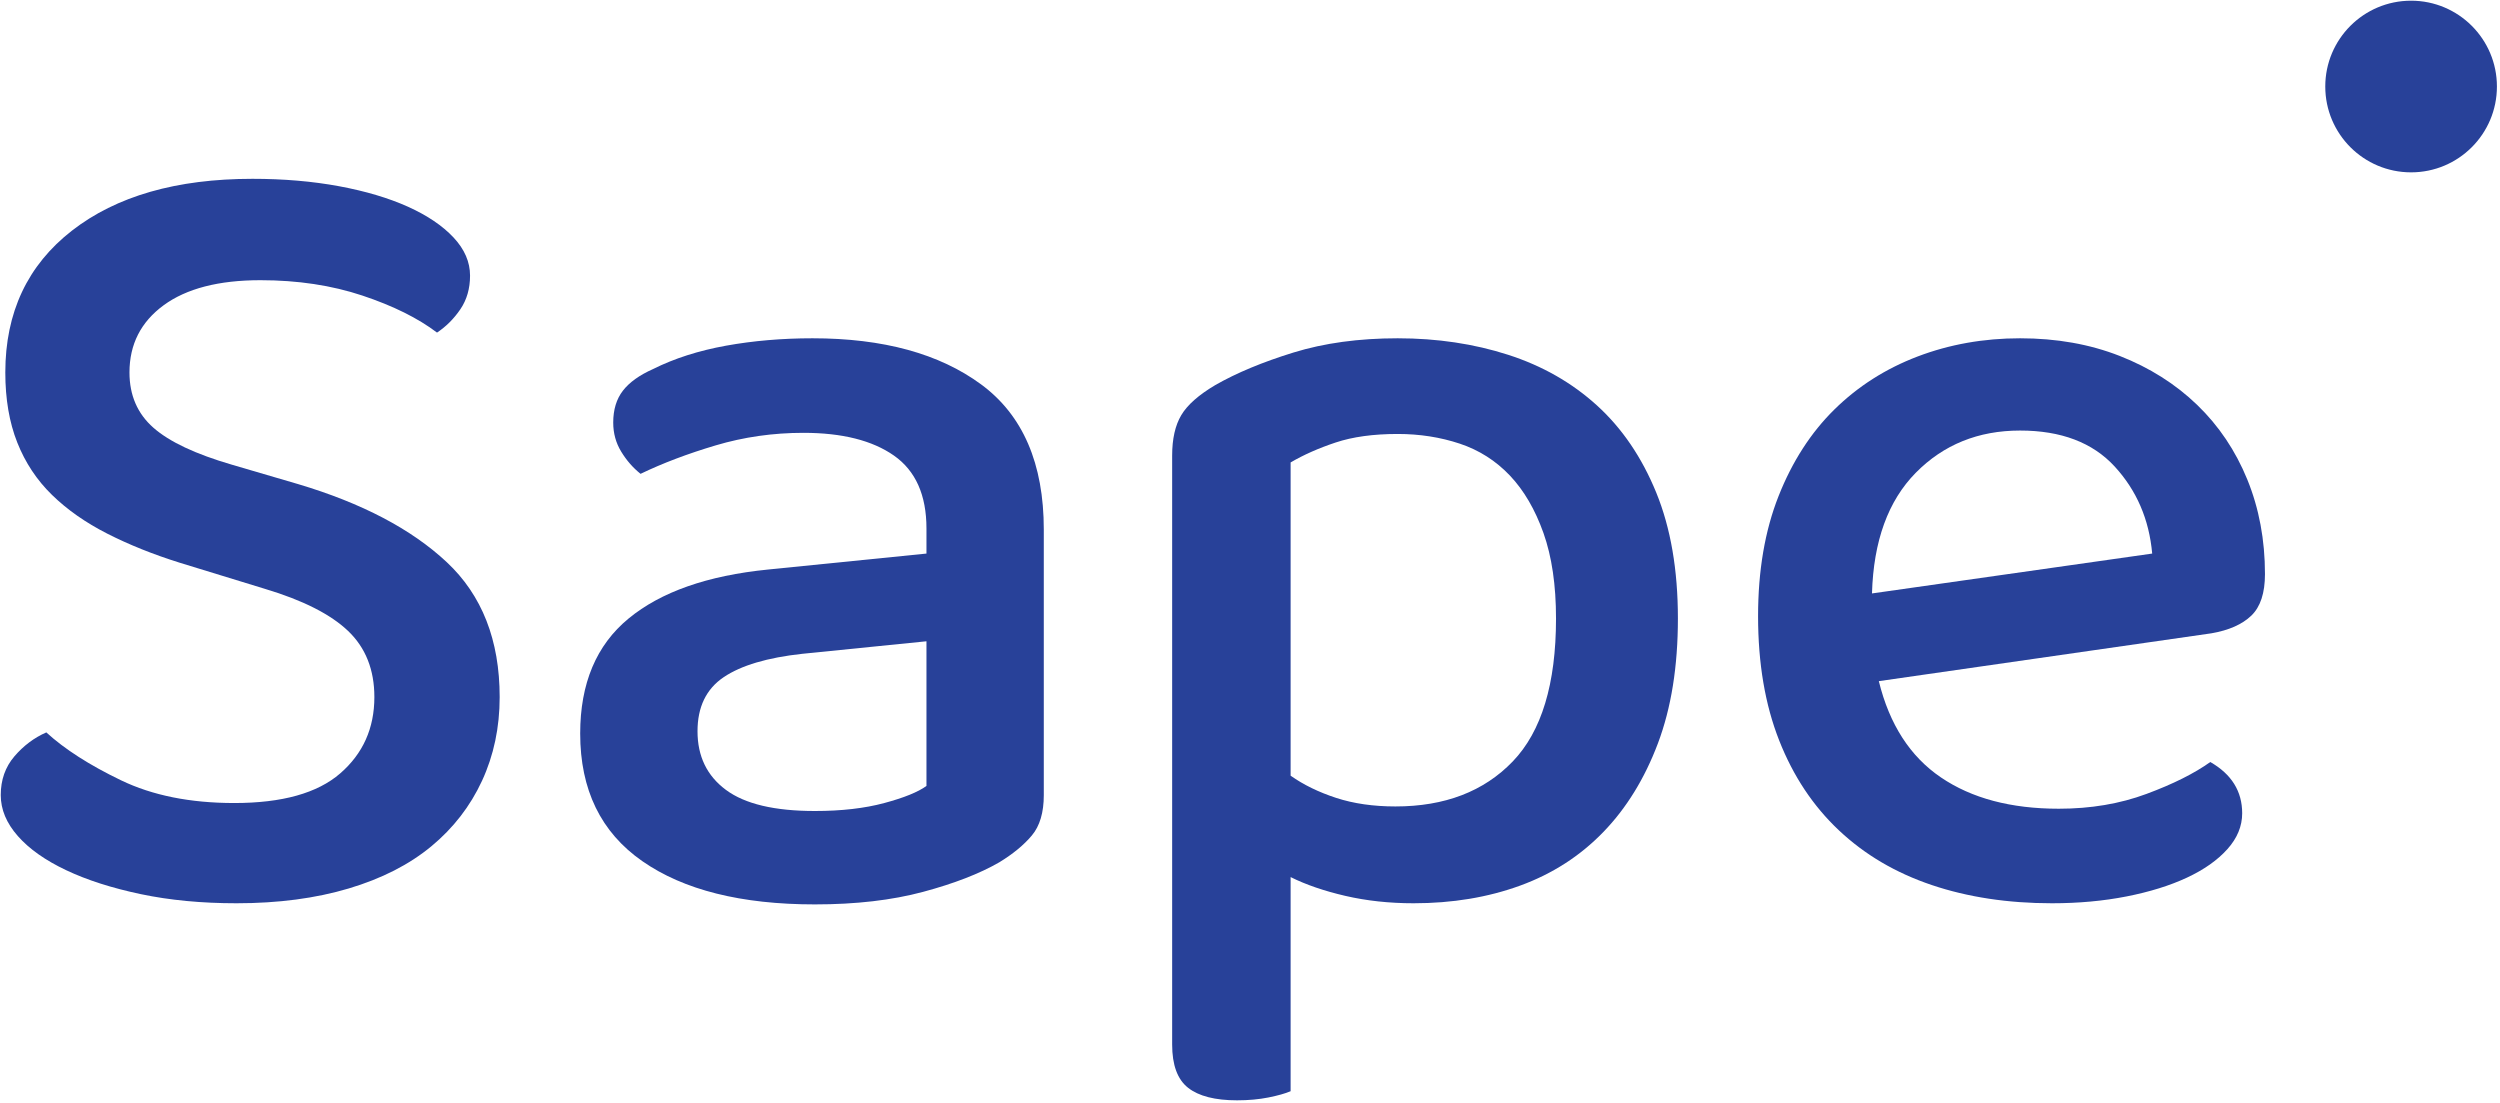
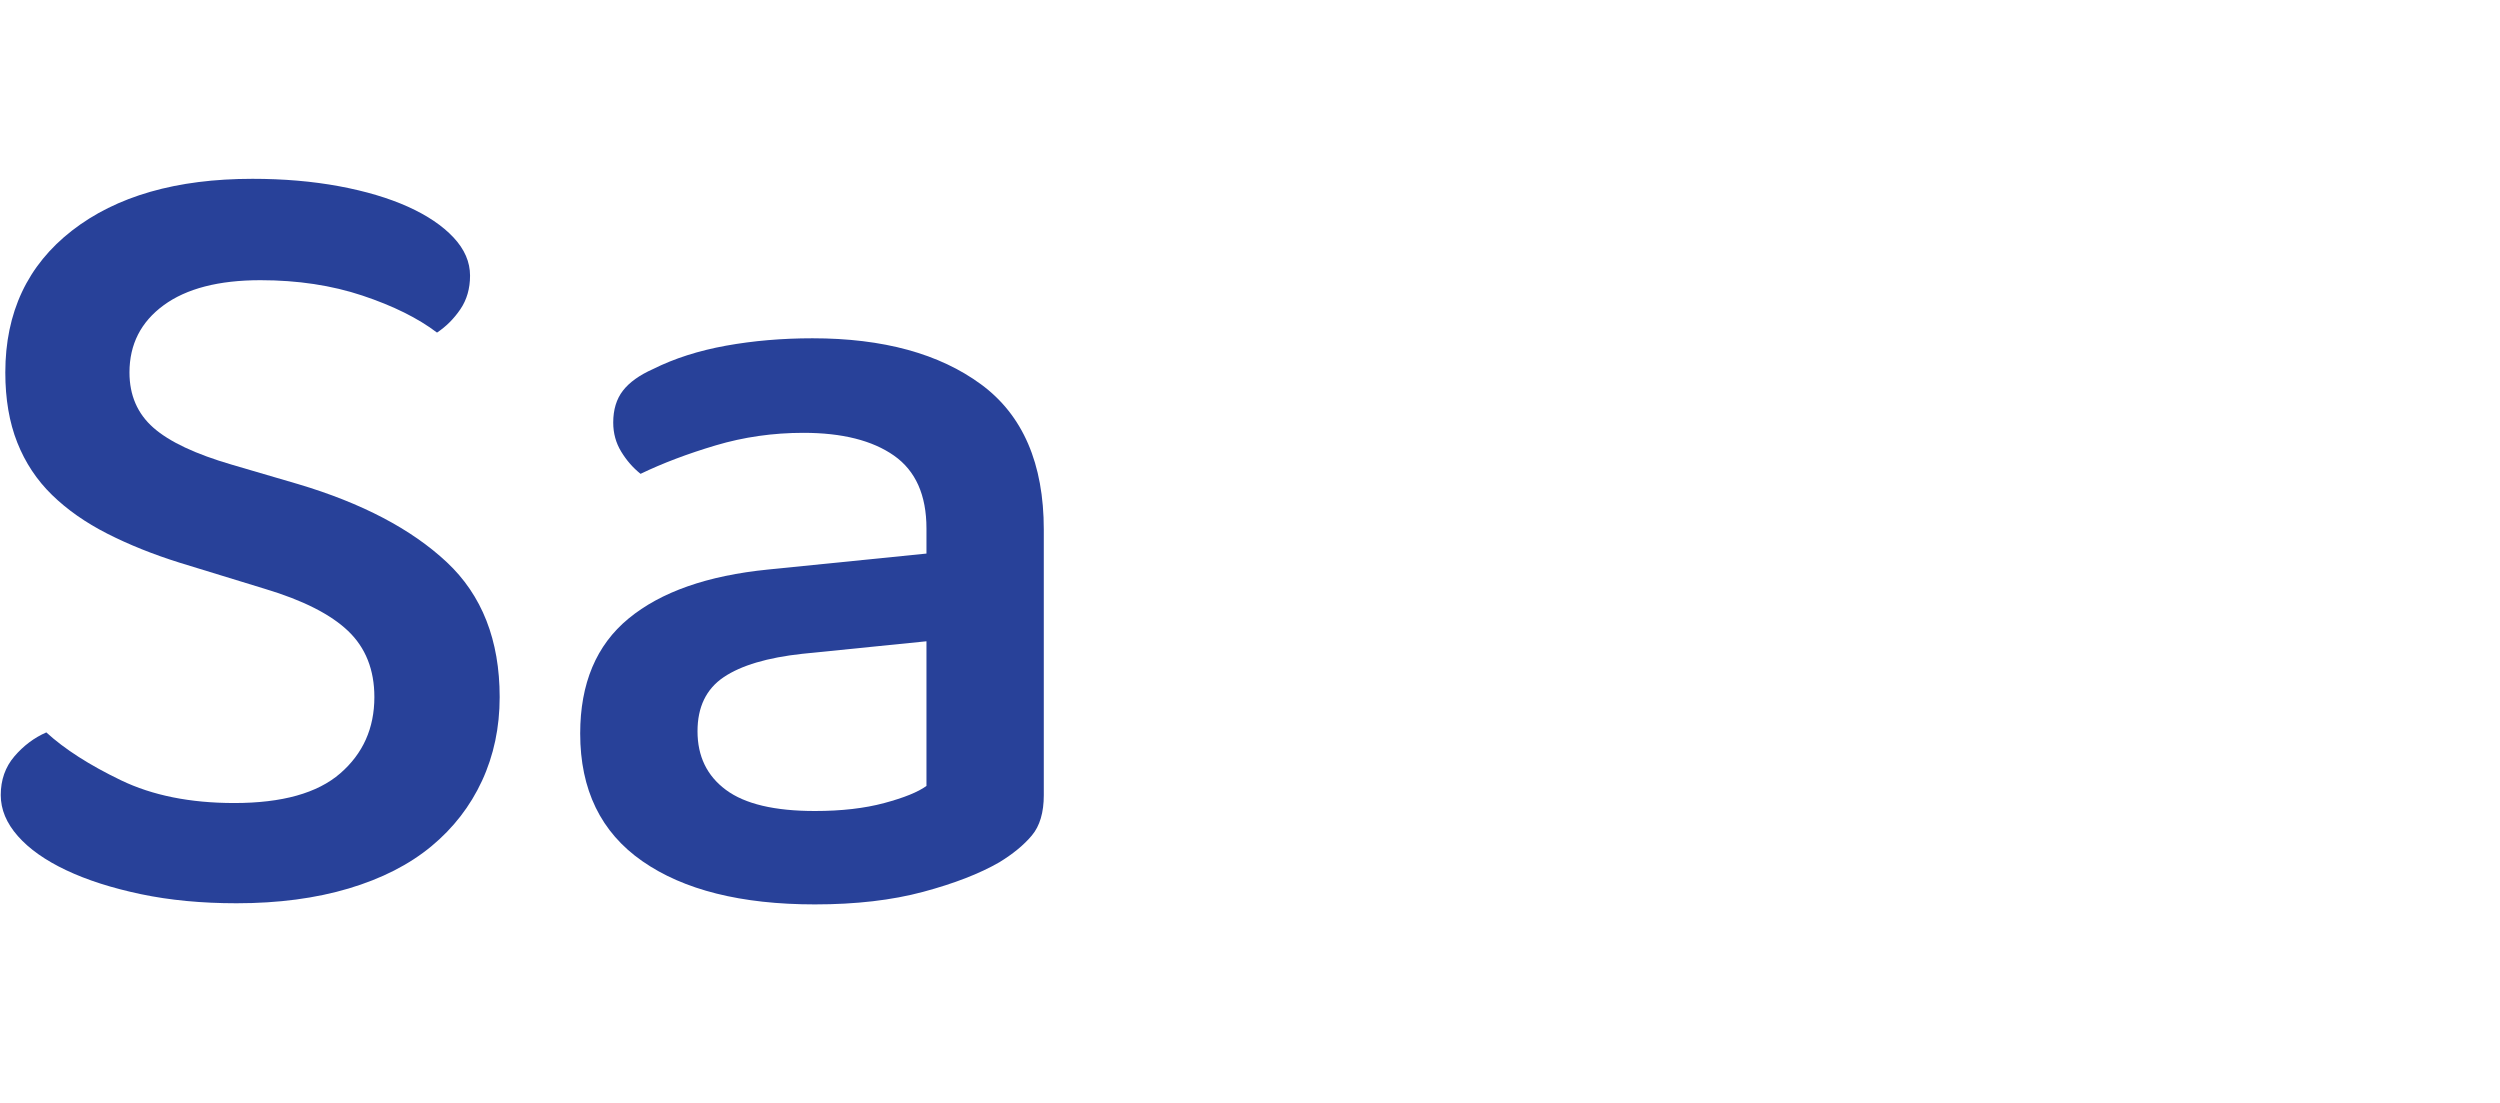
<svg xmlns="http://www.w3.org/2000/svg" width="716" height="316" viewBox="0 0 716 316" fill="none">
  <path d="M67.093 229.987C80.795 229.987 90.908 227.164 97.433 221.505C103.957 215.852 107.22 208.568 107.22 199.648C107.22 191.817 104.717 185.513 99.717 180.727C94.711 175.945 86.775 171.919 75.901 168.656L51.435 161.153C43.819 158.763 36.917 155.989 30.719 152.833C24.521 149.684 19.245 145.983 14.896 141.743C10.544 137.501 7.231 132.5 4.947 126.736C2.664 120.975 1.521 114.288 1.521 106.672C1.521 89.495 7.883 75.956 20.607 66.056C33.329 56.163 50.563 51.213 72.313 51.213C81.228 51.213 89.492 51.921 97.107 53.333C104.717 54.751 111.297 56.708 116.844 59.205C122.389 61.709 126.737 64.644 129.892 68.015C133.043 71.389 134.623 75.028 134.623 78.943C134.623 82.643 133.695 85.849 131.851 88.567C130 91.288 127.772 93.516 125.163 95.255C119.723 91.125 112.603 87.588 103.795 84.652C94.987 81.716 85.251 80.248 74.597 80.248C62.633 80.248 53.392 82.643 46.867 87.425C40.343 92.211 37.081 98.629 37.081 106.672C37.081 113.197 39.364 118.472 43.931 122.495C48.499 126.521 56.001 130.055 66.441 133.097L85.363 138.643C103.632 144.083 117.823 151.529 127.936 160.989C138.049 170.451 143.105 183.336 143.105 199.648C143.105 208.349 141.417 216.341 138.049 223.625C134.673 230.915 129.836 237.164 123.531 242.384C117.221 247.604 109.34 251.631 99.88 254.455C90.419 257.279 79.704 258.695 67.747 258.695C57.74 258.695 48.605 257.823 40.343 256.085C32.075 254.343 24.953 252.064 18.975 249.235C12.991 246.412 8.372 243.148 5.111 239.448C1.848 235.752 0.216 231.839 0.216 227.703C0.216 223.356 1.521 219.66 4.132 216.612C6.741 213.569 9.784 211.285 13.265 209.76C18.485 214.547 25.607 219.115 34.633 223.464C43.656 227.815 54.477 229.987 67.093 229.987Z" fill="#284199" />
  <path d="M233.369 232.271C240.98 232.271 247.611 231.511 253.269 229.987C258.923 228.469 262.944 226.837 265.34 225.093V183.663L229.781 187.251C219.775 188.341 212.272 190.571 207.272 193.939C202.265 197.312 199.768 202.476 199.768 209.435C199.768 216.612 202.485 222.213 207.924 226.236C213.357 230.263 221.839 232.271 233.369 232.271ZM232.717 96.885C252.944 96.885 269.036 101.289 281 110.097C292.957 118.907 298.943 132.771 298.943 151.692V227.703C298.943 232.708 297.8 236.568 295.516 239.284C293.233 242.007 290.133 244.56 286.219 246.951C280.56 250.213 273.277 253.041 264.361 255.432C255.441 257.823 245.113 259.021 233.369 259.021C212.272 259.021 195.797 254.888 183.945 246.625C172.089 238.361 166.167 226.185 166.167 210.087C166.167 195.733 170.784 184.752 180.031 177.139C189.273 169.528 202.592 164.853 219.995 163.111L265.34 158.543V151.365C265.34 141.799 262.241 134.84 256.043 130.487C249.844 126.139 241.199 123.963 230.108 123.963C221.407 123.963 213.031 125.16 204.988 127.551C196.939 129.947 189.761 132.664 183.456 135.707C181.28 133.969 179.429 131.848 177.911 129.345C176.387 126.848 175.627 124.075 175.627 121.027C175.627 117.331 176.549 114.288 178.4 111.892C180.245 109.501 183.131 107.437 187.045 105.693C193.132 102.651 200.095 100.423 207.924 99.005C215.753 97.593 224.016 96.885 232.717 96.885" fill="#284199" />
-   <path d="M399.645 230.967C413.78 230.967 424.979 226.675 433.247 218.081C441.509 209.491 445.643 195.845 445.643 177.139C445.643 167.571 444.445 159.415 442.055 152.671C439.659 145.932 436.453 140.437 432.431 136.196C428.404 131.955 423.623 128.912 418.077 127.061C412.531 125.217 406.603 124.289 400.297 124.289C393.335 124.289 387.412 125.104 382.517 126.736C377.624 128.367 373.328 130.273 369.632 132.444V222.157C373.328 224.768 377.675 226.888 382.681 228.52C387.681 230.151 393.335 230.967 399.645 230.967V230.967ZM404.864 258.695C397.901 258.695 391.377 257.987 385.291 256.576C379.199 255.159 373.98 253.368 369.632 251.193V312.524C368.108 313.176 365.987 313.772 363.271 314.317C360.548 314.859 357.561 315.133 354.299 315.133C347.988 315.133 343.315 313.935 340.271 311.544C337.223 309.148 335.704 305.021 335.704 299.148V130.487C335.704 125.705 336.571 121.841 338.313 118.907C340.052 115.971 343.315 113.089 348.101 110.261C354.187 106.784 361.639 103.685 370.447 100.964C379.256 98.247 389.205 96.885 400.297 96.885C411.604 96.885 422.155 98.465 431.941 101.616C441.728 104.771 450.211 109.609 457.388 116.133C464.564 122.657 470.217 130.976 474.352 141.089C478.48 151.203 480.551 163.223 480.551 177.139C480.551 190.84 478.643 202.748 474.841 212.86C471.033 222.973 465.813 231.456 459.181 238.305C452.545 245.156 444.609 250.269 435.367 253.639C426.12 257.008 415.956 258.695 404.864 258.695" fill="#284199" />
-   <path d="M578.547 123.309C566.584 123.309 556.633 127.337 548.696 135.381C540.755 143.429 536.569 154.955 536.137 169.961L616.389 158.543C615.517 148.756 611.929 140.437 605.624 133.587C599.313 126.736 590.291 123.309 578.547 123.309V123.309ZM538.093 195.081C541.137 207.476 547.065 216.668 555.873 222.647C564.681 228.632 575.937 231.619 589.639 231.619C598.773 231.619 607.143 230.205 614.757 227.377C622.368 224.553 628.46 221.505 633.027 218.243C639.113 221.724 642.161 226.617 642.161 232.923C642.161 236.624 640.744 240.049 637.92 243.2C635.091 246.355 631.232 249.072 626.339 251.356C621.445 253.639 615.68 255.432 609.049 256.739C602.412 258.043 595.291 258.695 587.681 258.695C575.065 258.695 563.591 256.953 553.264 253.476C542.932 250 534.067 244.78 526.676 237.817C519.28 230.86 513.571 222.271 509.549 212.044C505.523 201.824 503.513 189.973 503.513 176.485C503.513 163.436 505.471 151.968 509.387 142.068C513.301 132.175 518.627 123.912 525.371 117.275C532.111 110.643 540.052 105.587 549.185 102.105C558.32 98.629 568.108 96.885 578.547 96.885C588.985 96.885 598.497 98.573 607.092 101.943C615.68 105.316 623.077 109.991 629.276 115.971C635.473 121.955 640.255 129.075 643.629 137.337C646.999 145.607 648.687 154.628 648.687 164.416C648.687 169.855 647.381 173.825 644.771 176.323C642.161 178.825 638.353 180.513 633.353 181.379L538.093 195.081" fill="#284199" />
-   <path d="M715.117 24.78C715.117 38.356 704.112 49.36 690.536 49.36C676.961 49.36 665.958 38.356 665.958 24.78C665.958 11.204 676.961 0.2 690.536 0.2C704.112 0.2 715.117 11.204 715.117 24.78Z" fill="#284199" />
</svg>